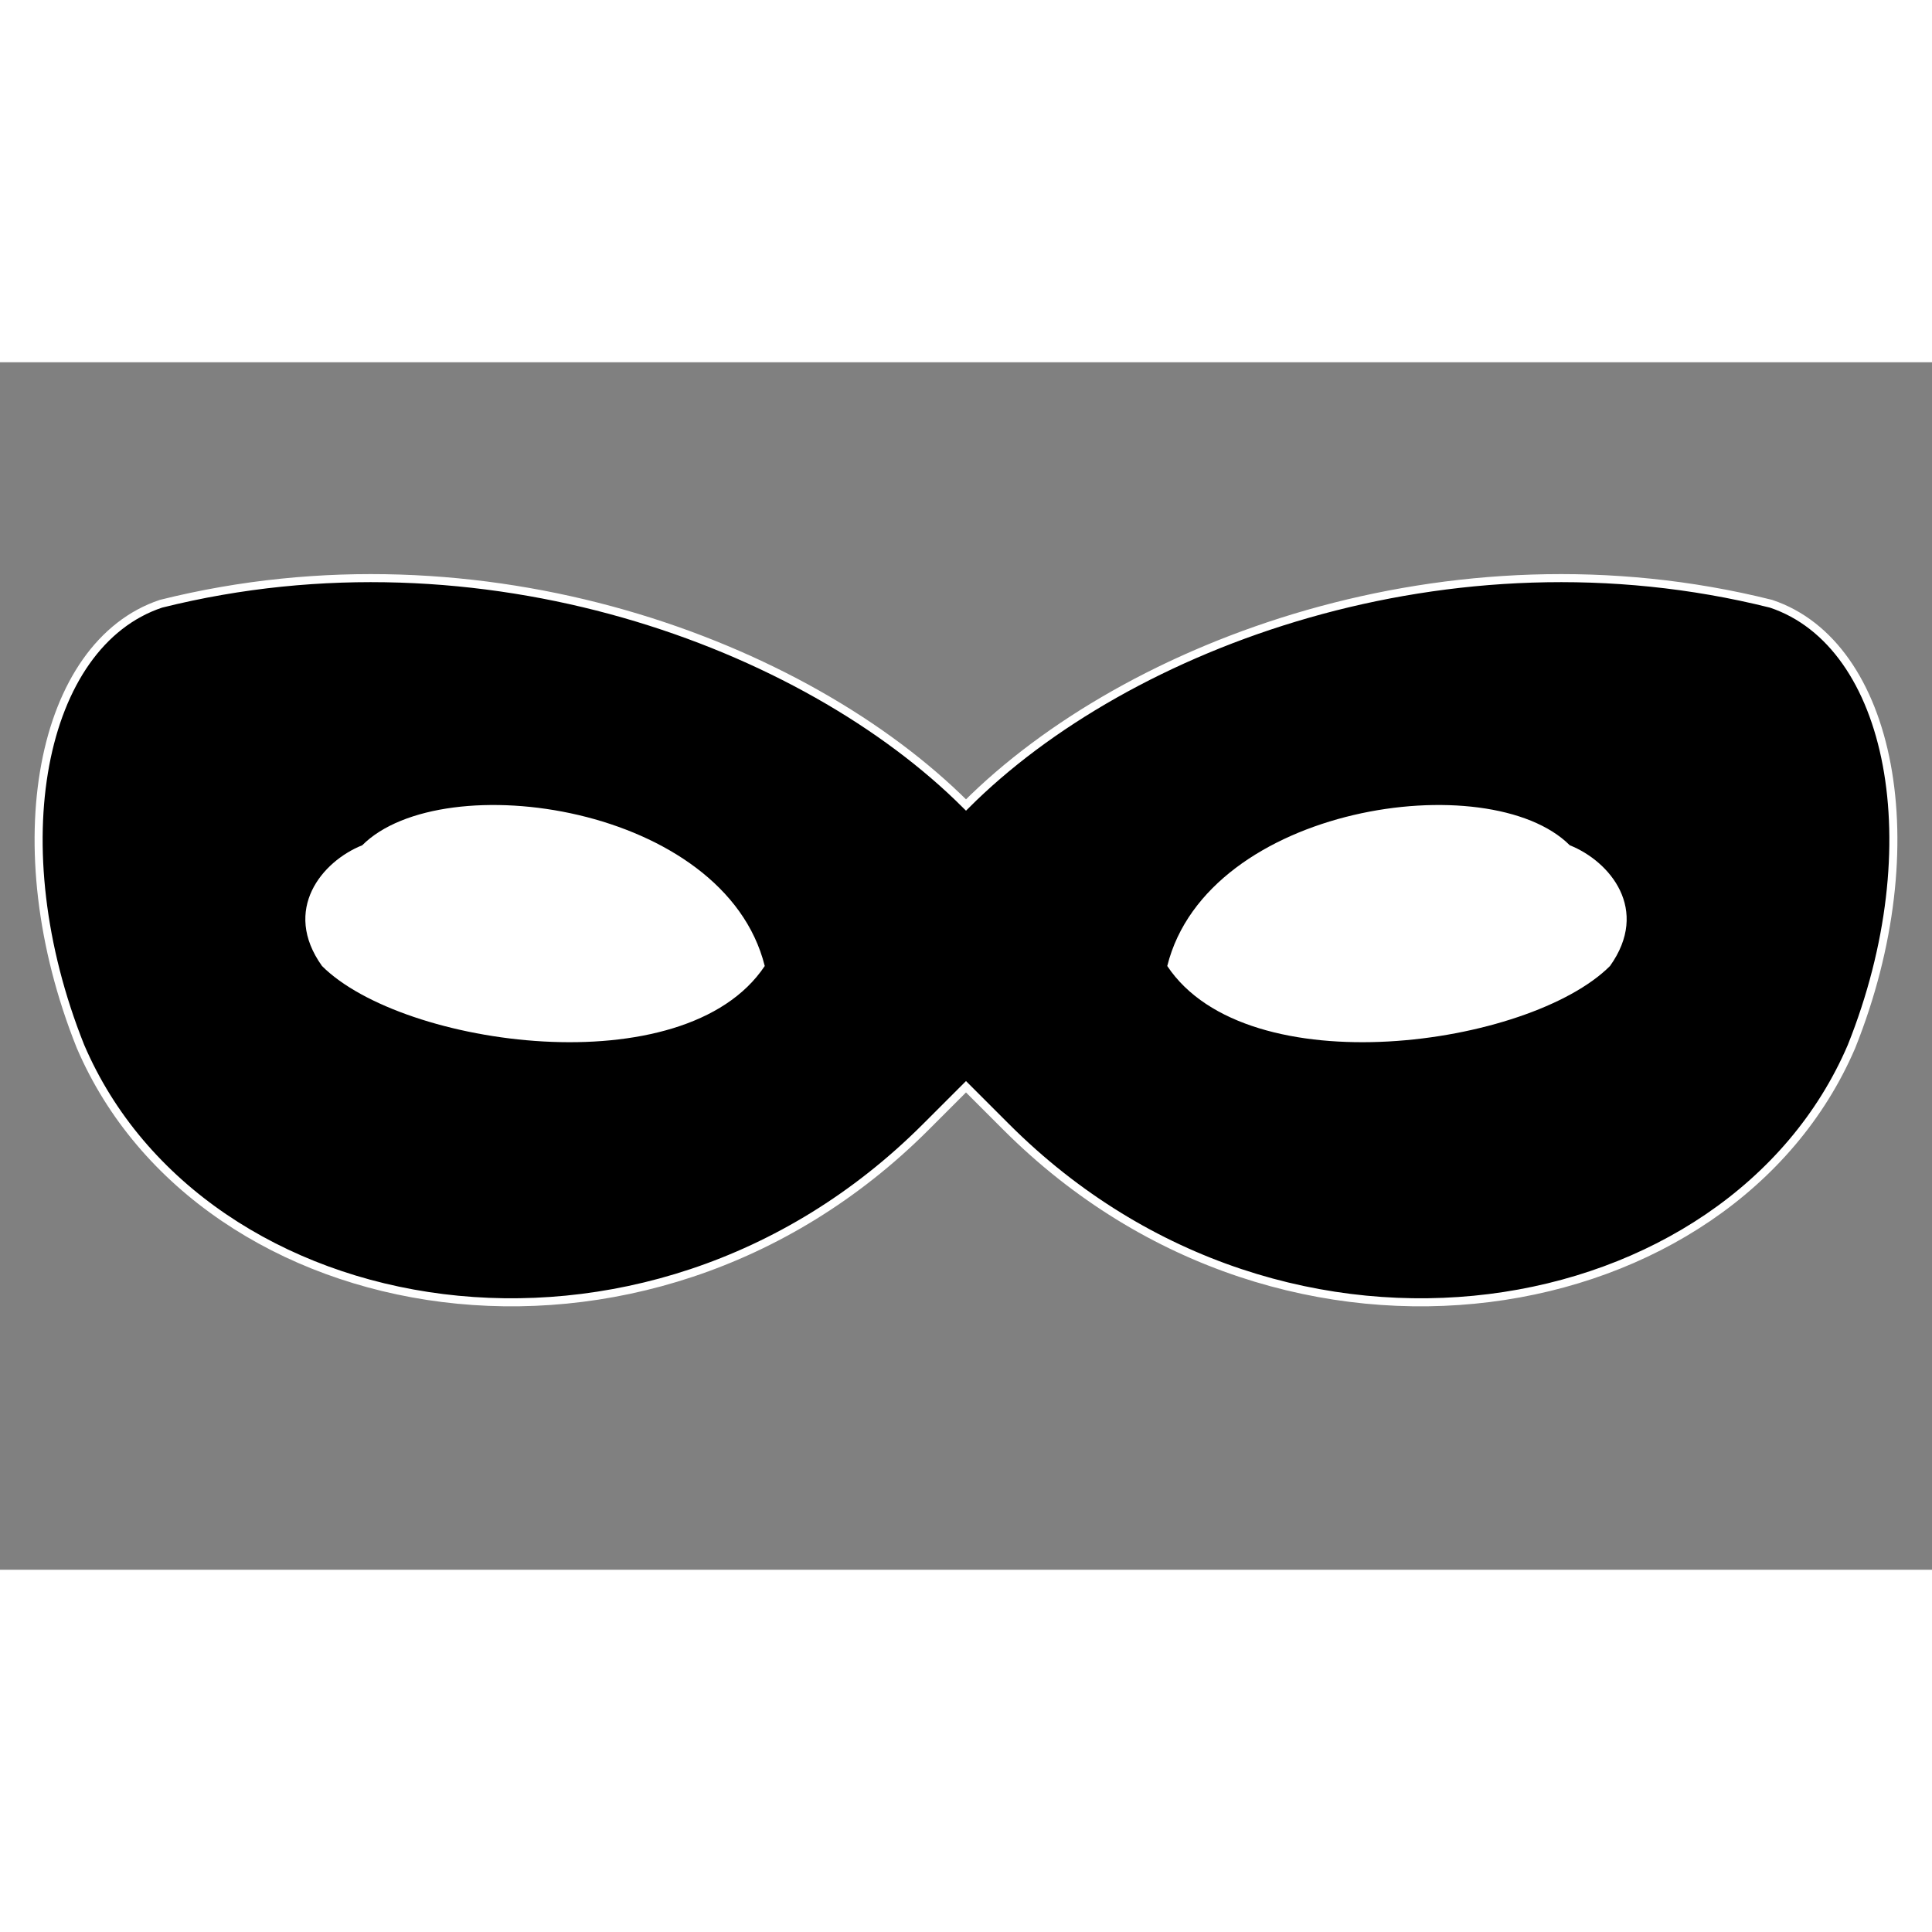
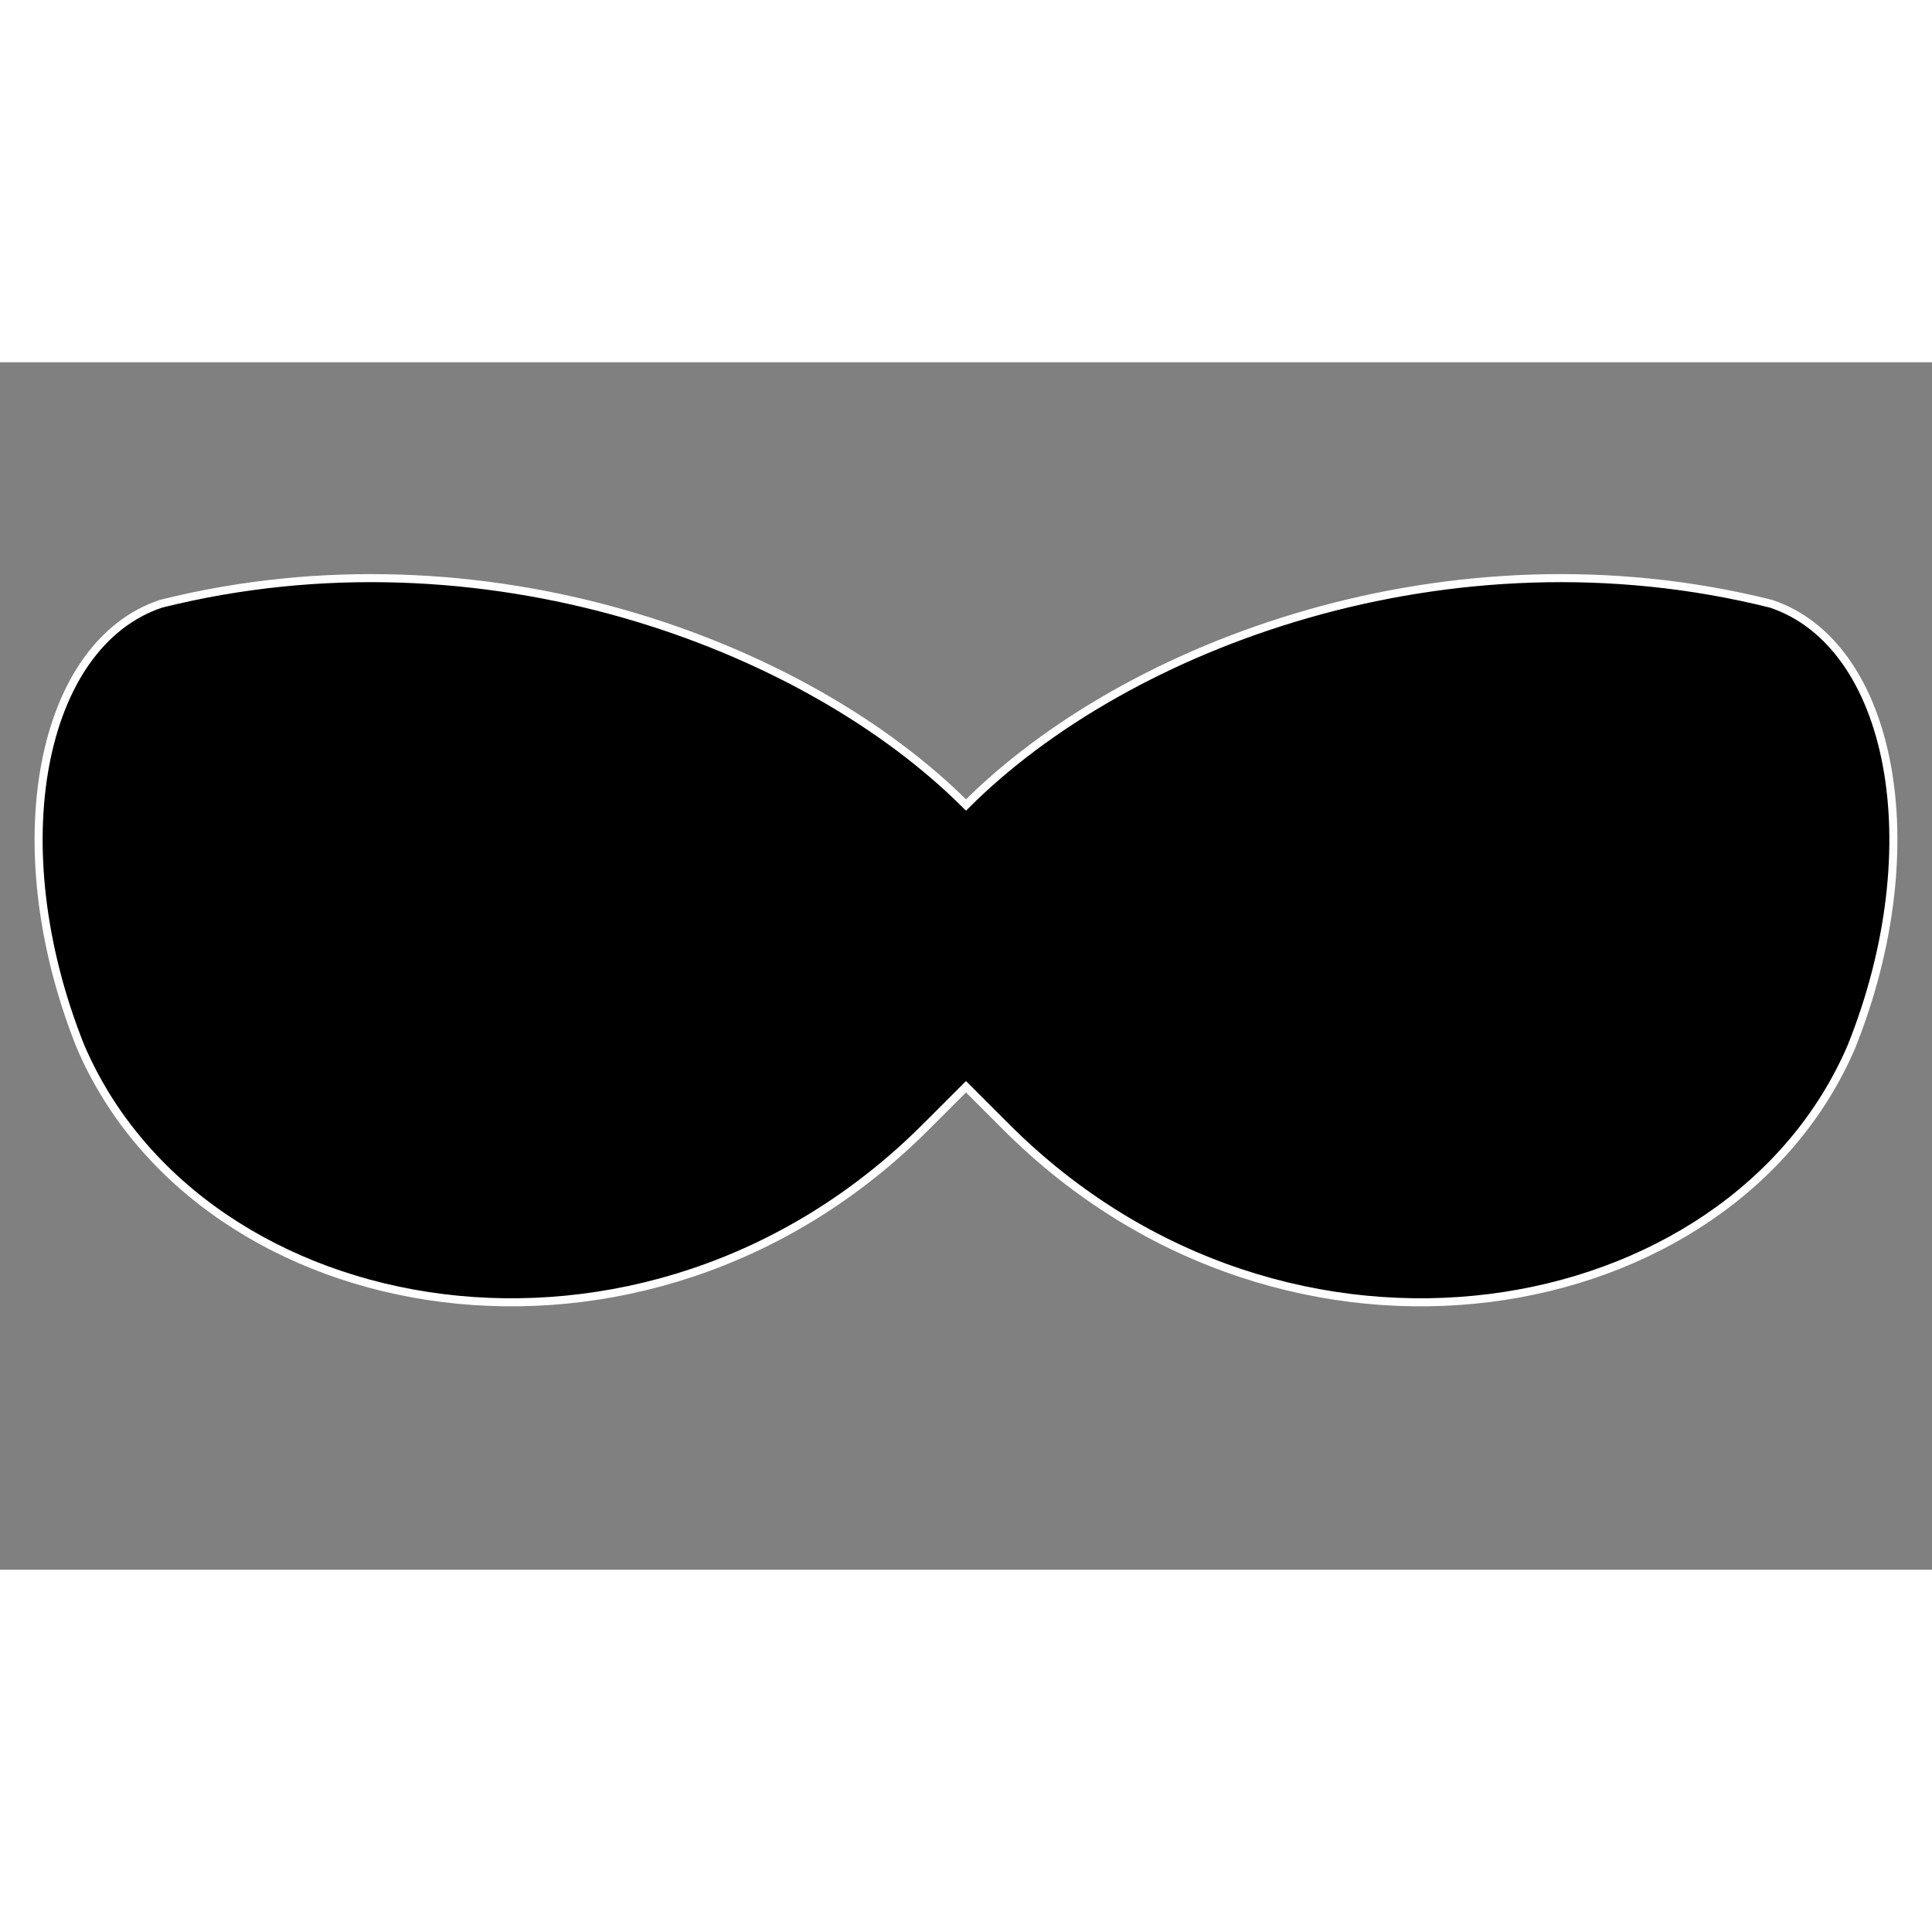
<svg xmlns="http://www.w3.org/2000/svg" width="64" height="64" viewBox="0 0 240 150" fill="none">
  <rect x="0" y="0" width="240" height="150" fill="#808080" stroke="none" />
  <defs>
    <linearGradient id="favGradient" x1="0" y1="0" x2="1" y2="1">
      <stop offset="0%" stopColor="#9333ea" />
      <stop offset="50%" stopColor="#ec4899" />
      <stop offset="100%" stopColor="#fb923c" />
    </linearGradient>
  </defs>
  <g>
    <path d="M120 55 C 140 35, 180 20, 220 30 C 235 35, 240 60, 230 85 C 215 120, 160 130, 125 95 L 120 90 L 115 95 C 80 130, 25 120, 10 85 C 0 60, 5 35, 20 30 C 60 20, 100 35, 120 55 Z" fill="url(#favGradient)" stroke="white" strokeWidth="4" />
-     <path d="M 45 60 C 55 50, 90 55, 95 75 C 85 90, 50 85, 40 75 C 35 68, 40 62, 45 60 Z" fill="#ffffff" />
-     <path d="M 195 60 C 185 50, 150 55, 145 75 C 155 90, 190 85, 200 75 C 205 68, 200 62, 195 60 Z" fill="#ffffff" />
  </g>
</svg>